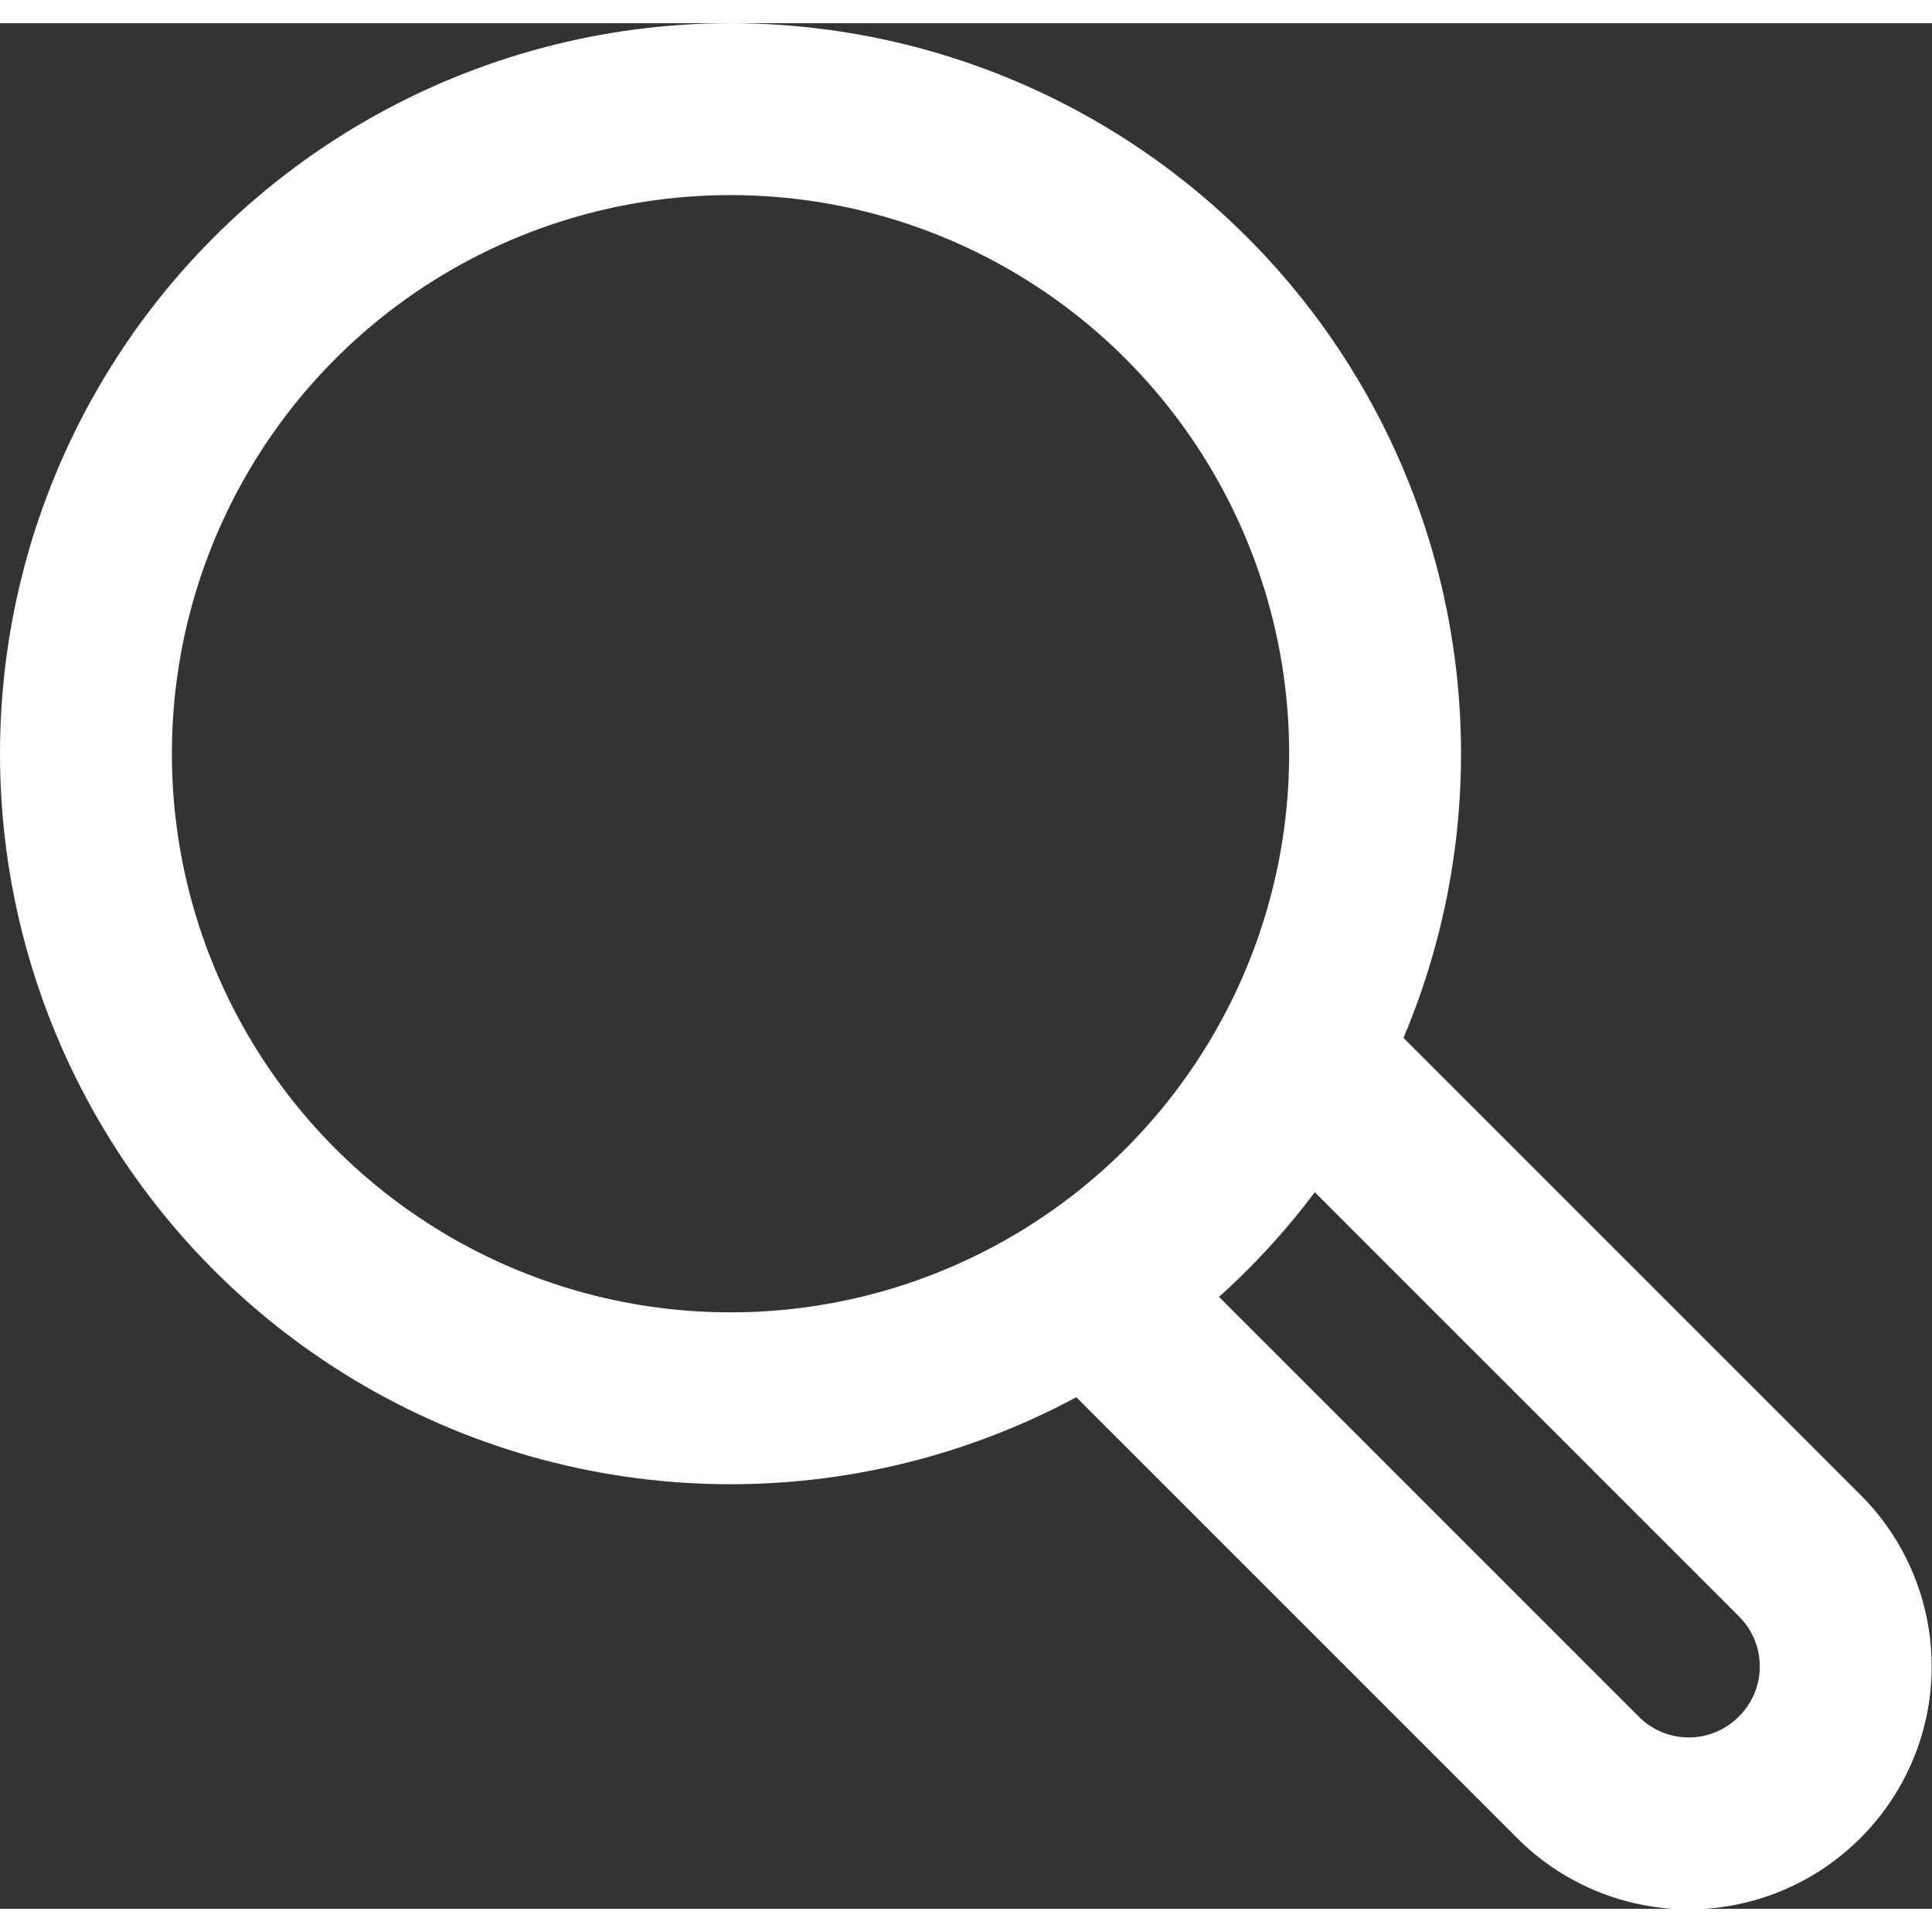
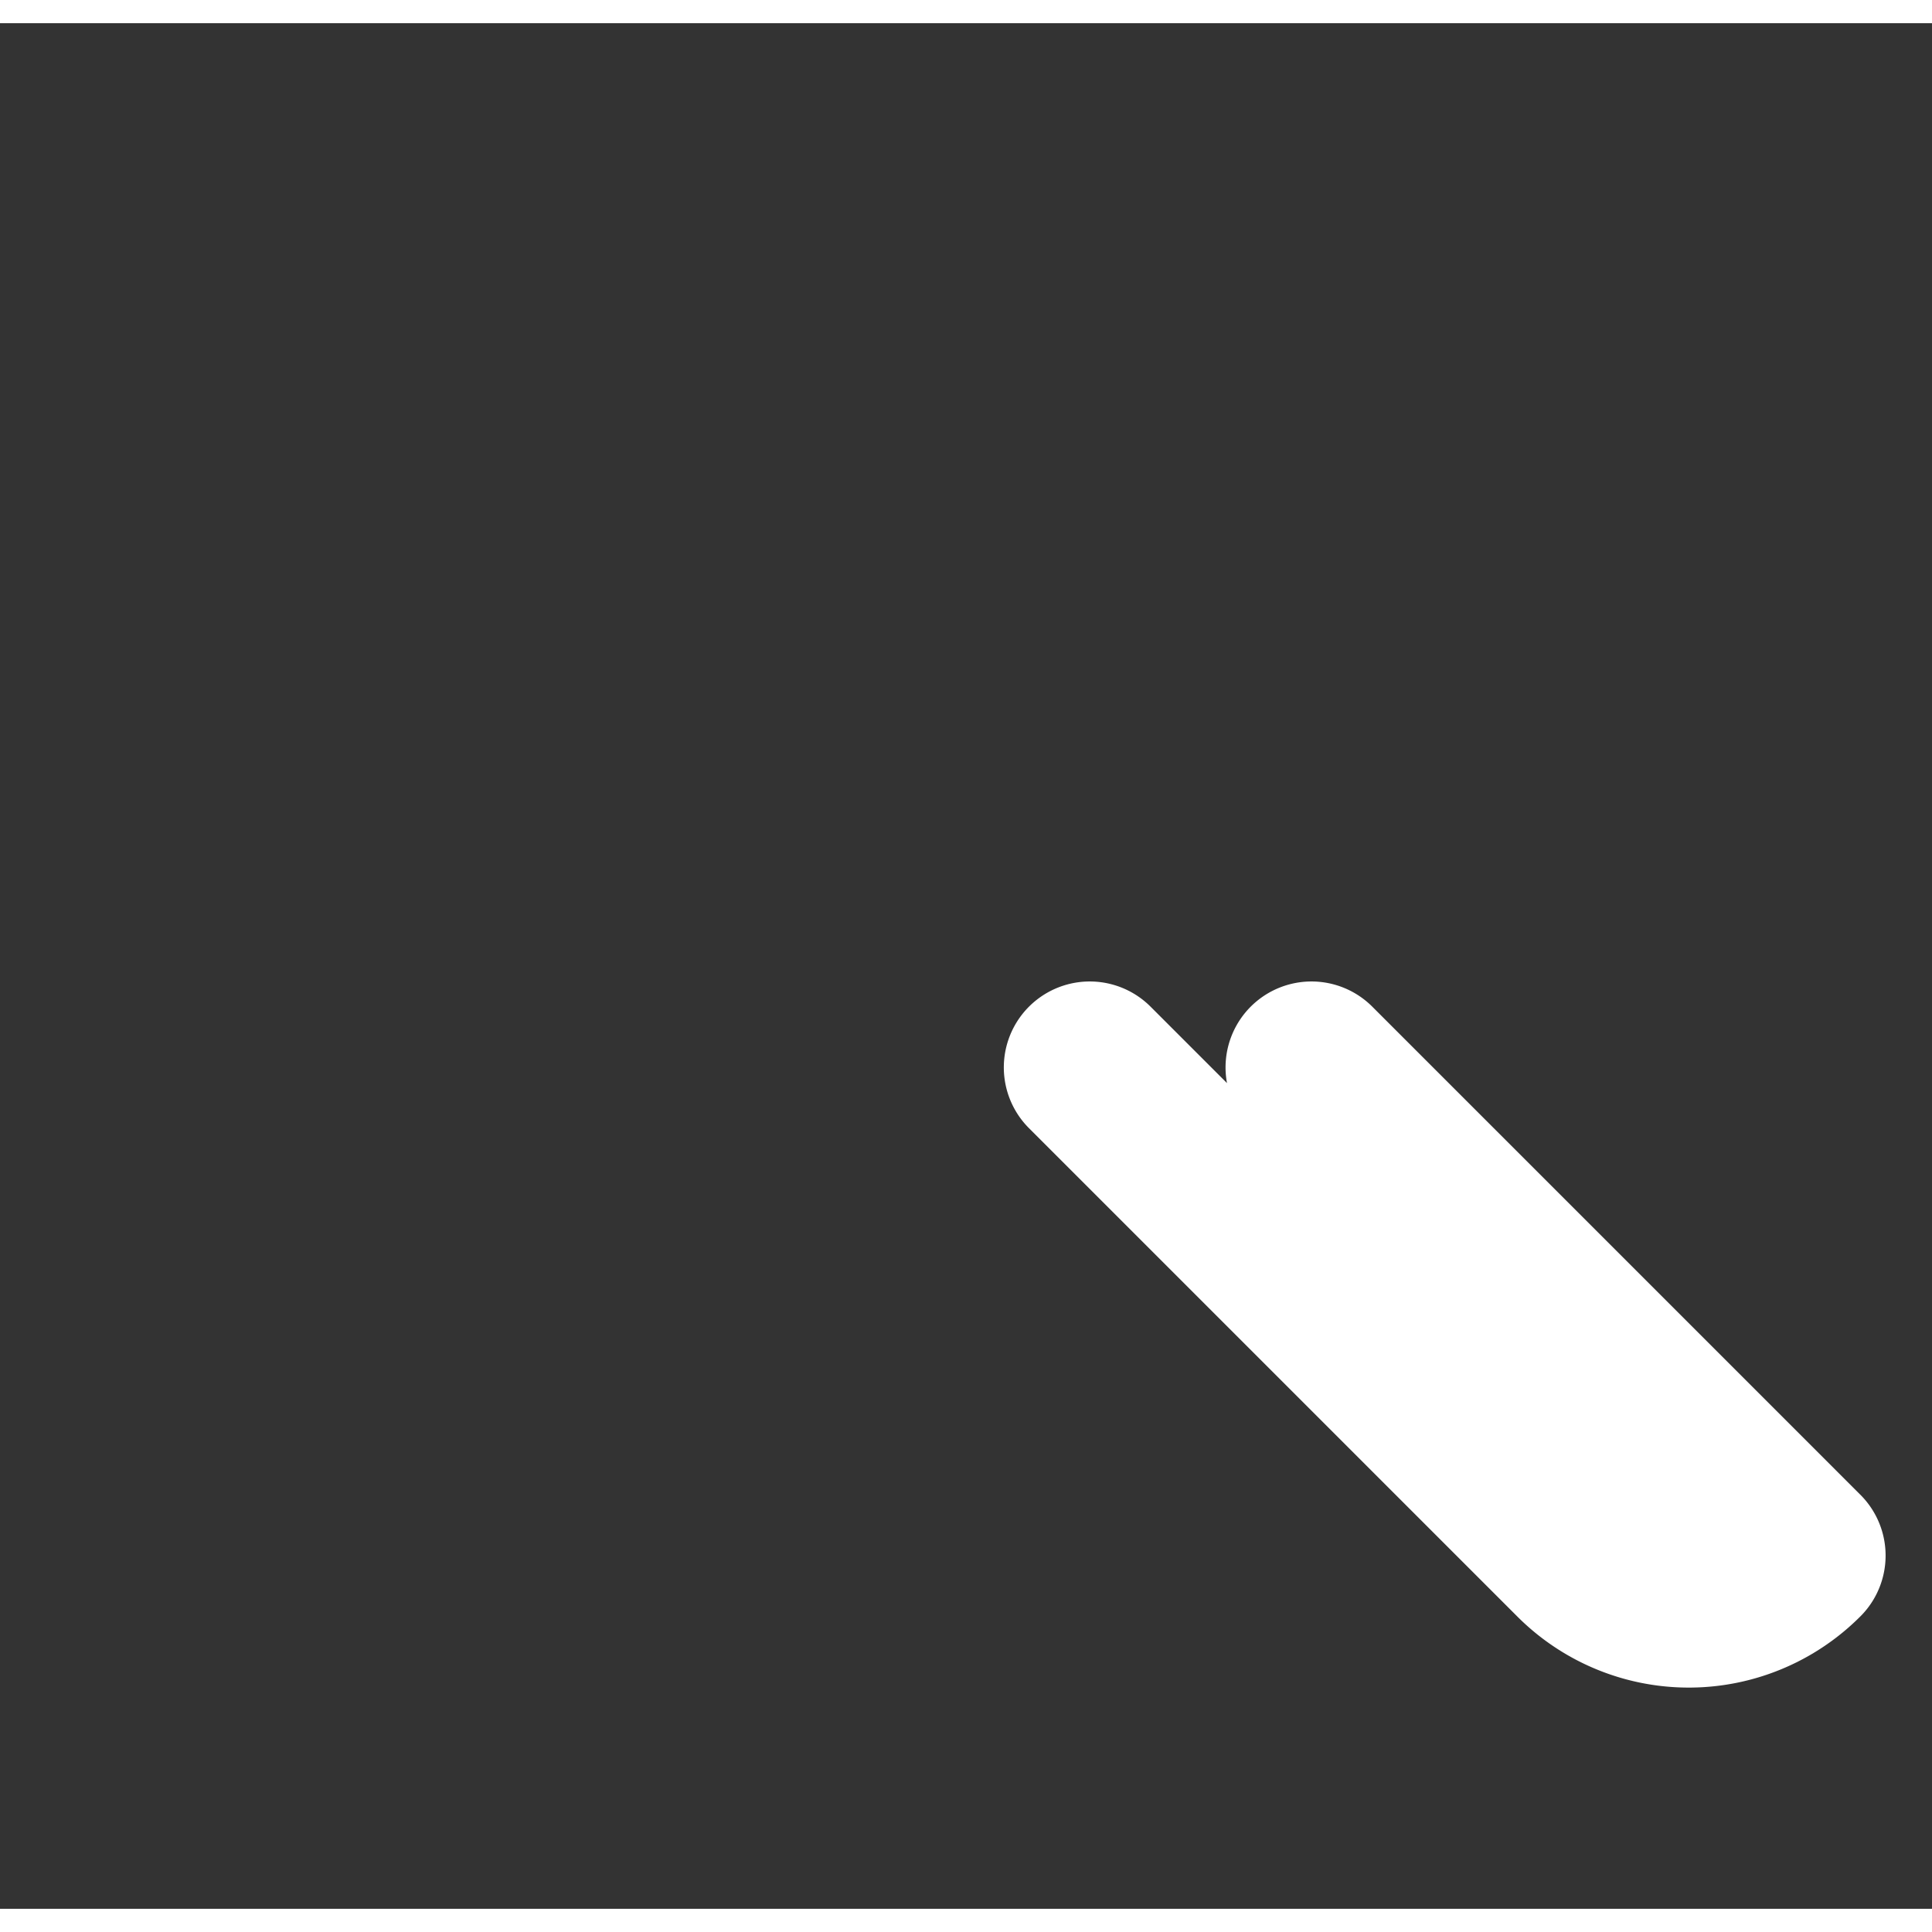
<svg xmlns="http://www.w3.org/2000/svg" viewBox="0 0 22.48 21.94" width="22" height="22">
  <rect x="0" y="0" width="22.48" height="21.94" fill="#333333" stroke="none" />
  <title>Ресурс 3</title>
  <g id="Слой_2" data-name="Слой 2">
    <g id="baseline">
-       <circle cx="8.5" cy="8.5" r="7.5" fill="none" stroke="#fff" stroke-linecap="round" stroke-linejoin="round" stroke-width="2" />
-       <path d="M15.26,12.15l5.68,5.68a1.82,1.82,0,0,1,0,2.58h0a1.82,1.82,0,0,1-2.58,0l-5.68-5.68" fill="none" stroke="#fff" stroke-linecap="round" stroke-linejoin="round" stroke-width="2" />
+       <path d="M15.26,12.15l5.68,5.68h0a1.82,1.82,0,0,1-2.58,0l-5.68-5.68" fill="none" stroke="#fff" stroke-linecap="round" stroke-linejoin="round" stroke-width="2" />
    </g>
  </g>
</svg>